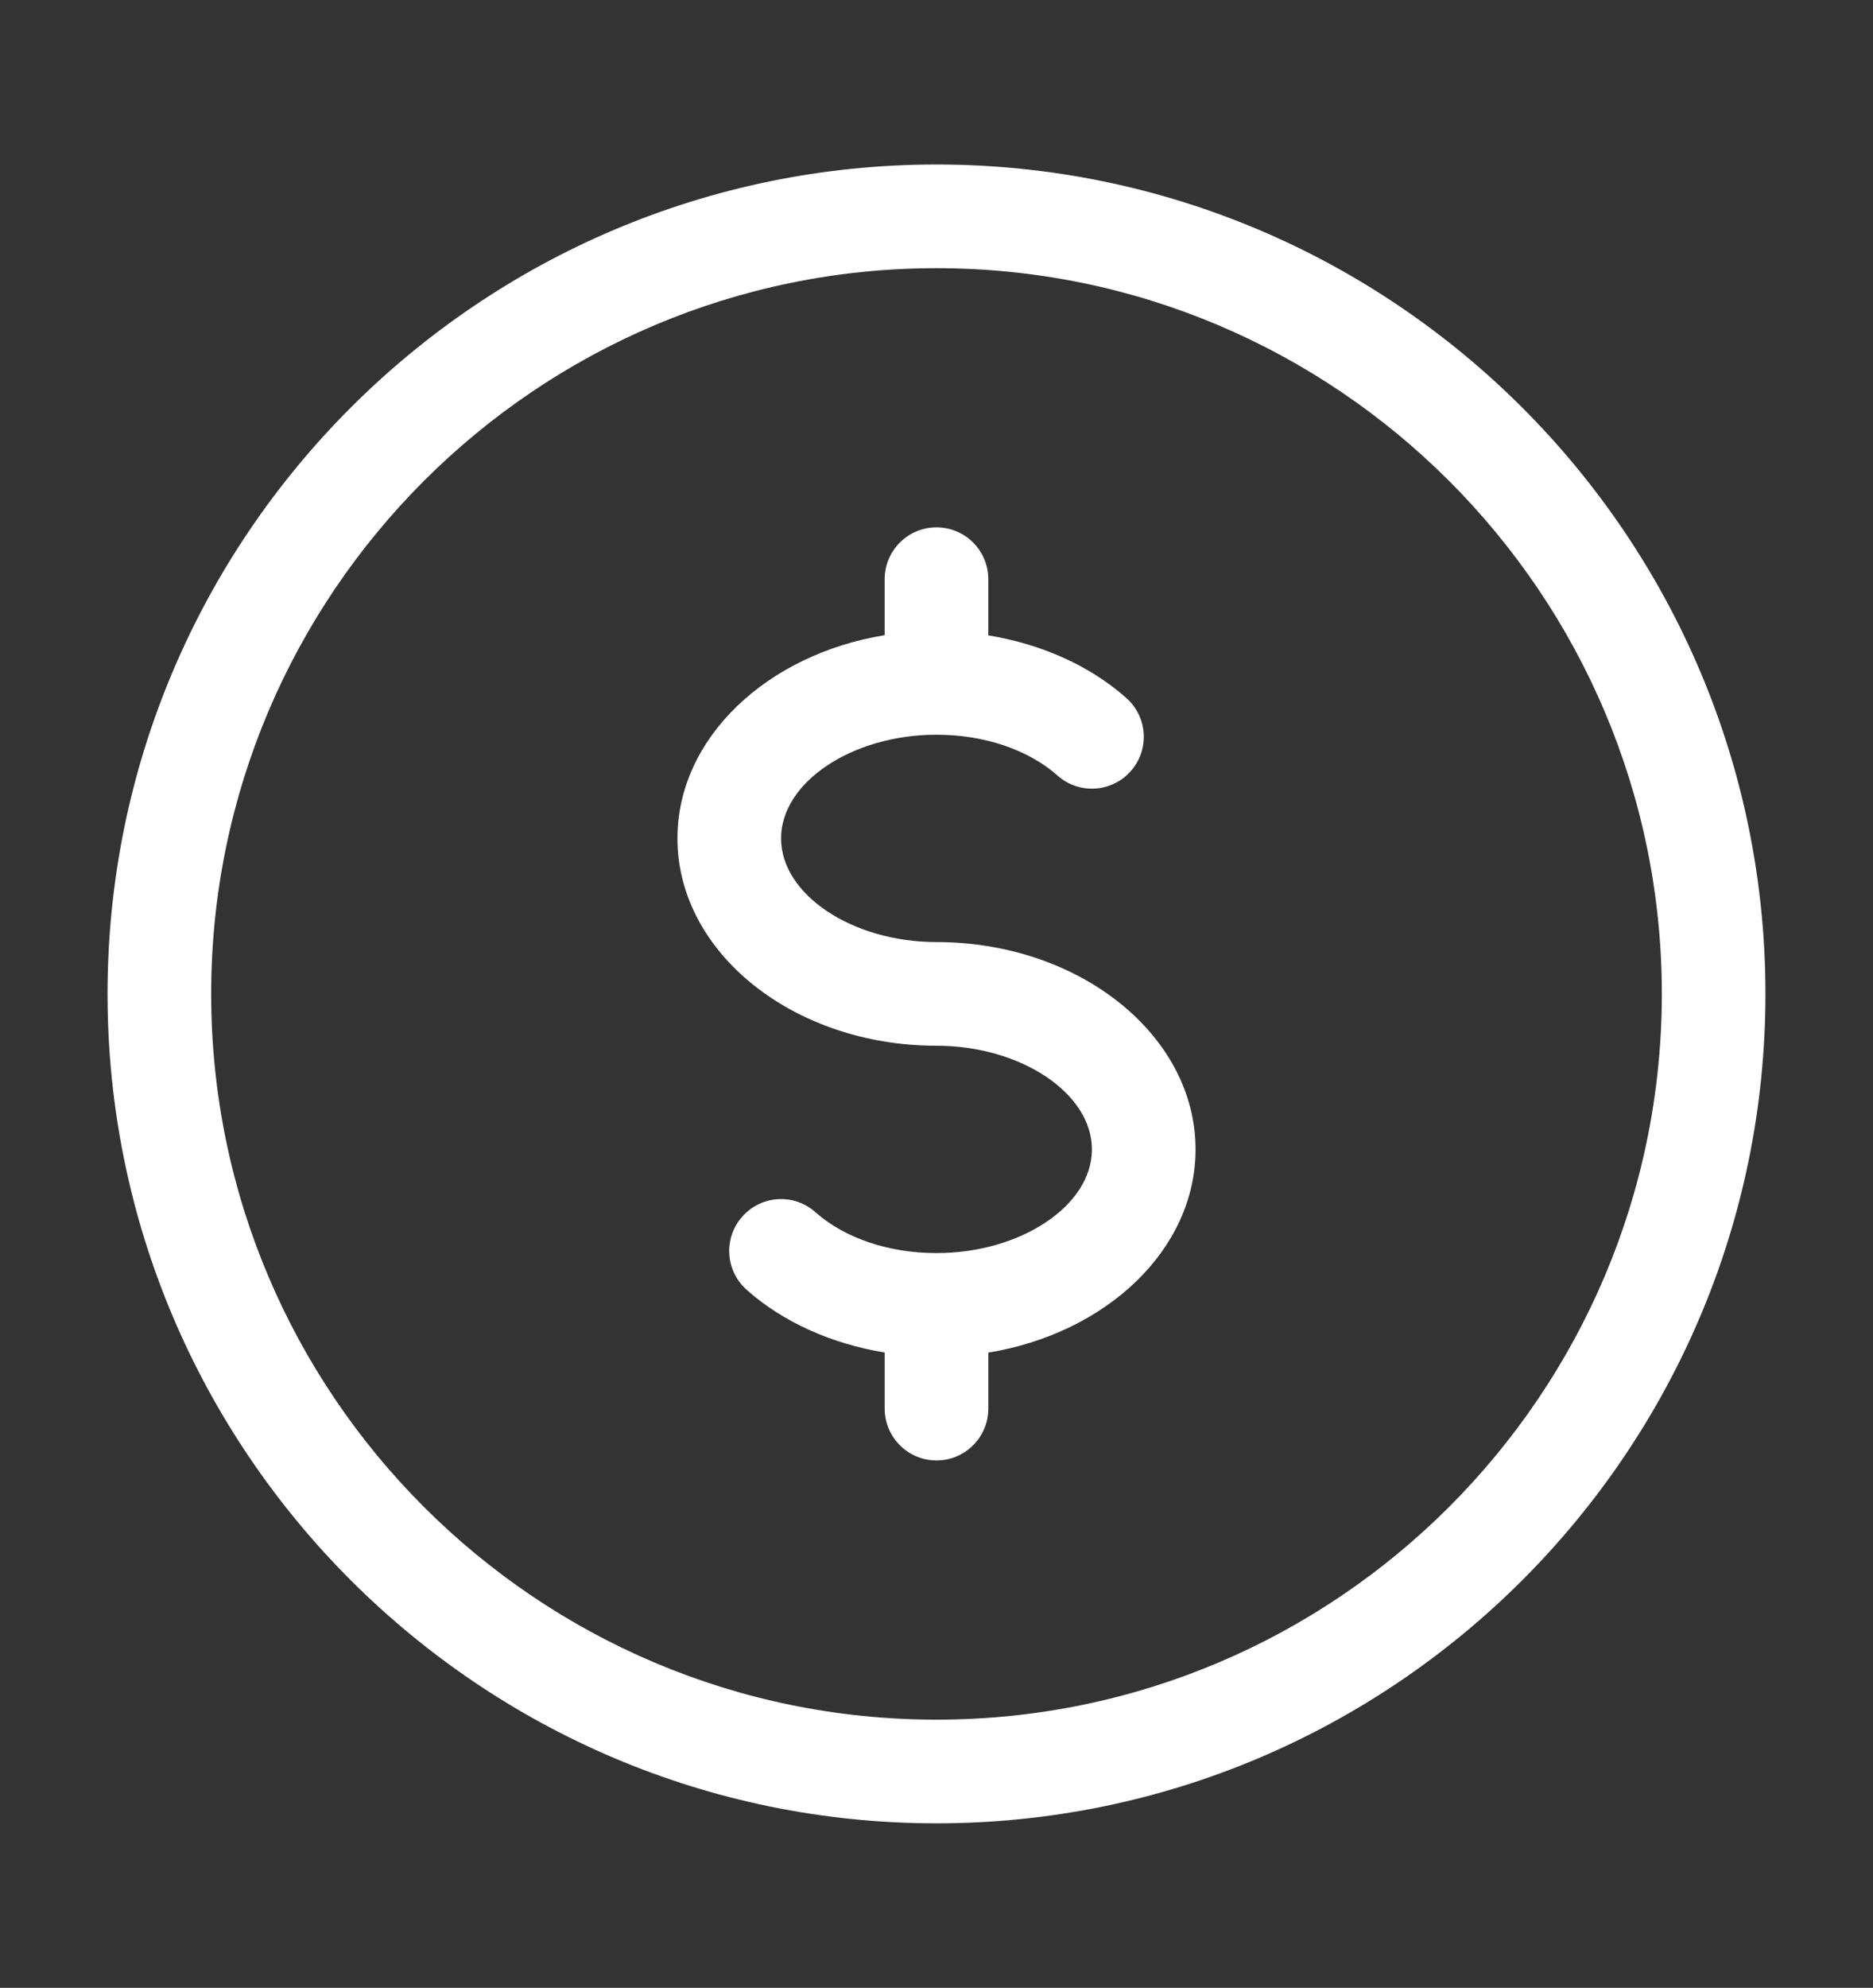
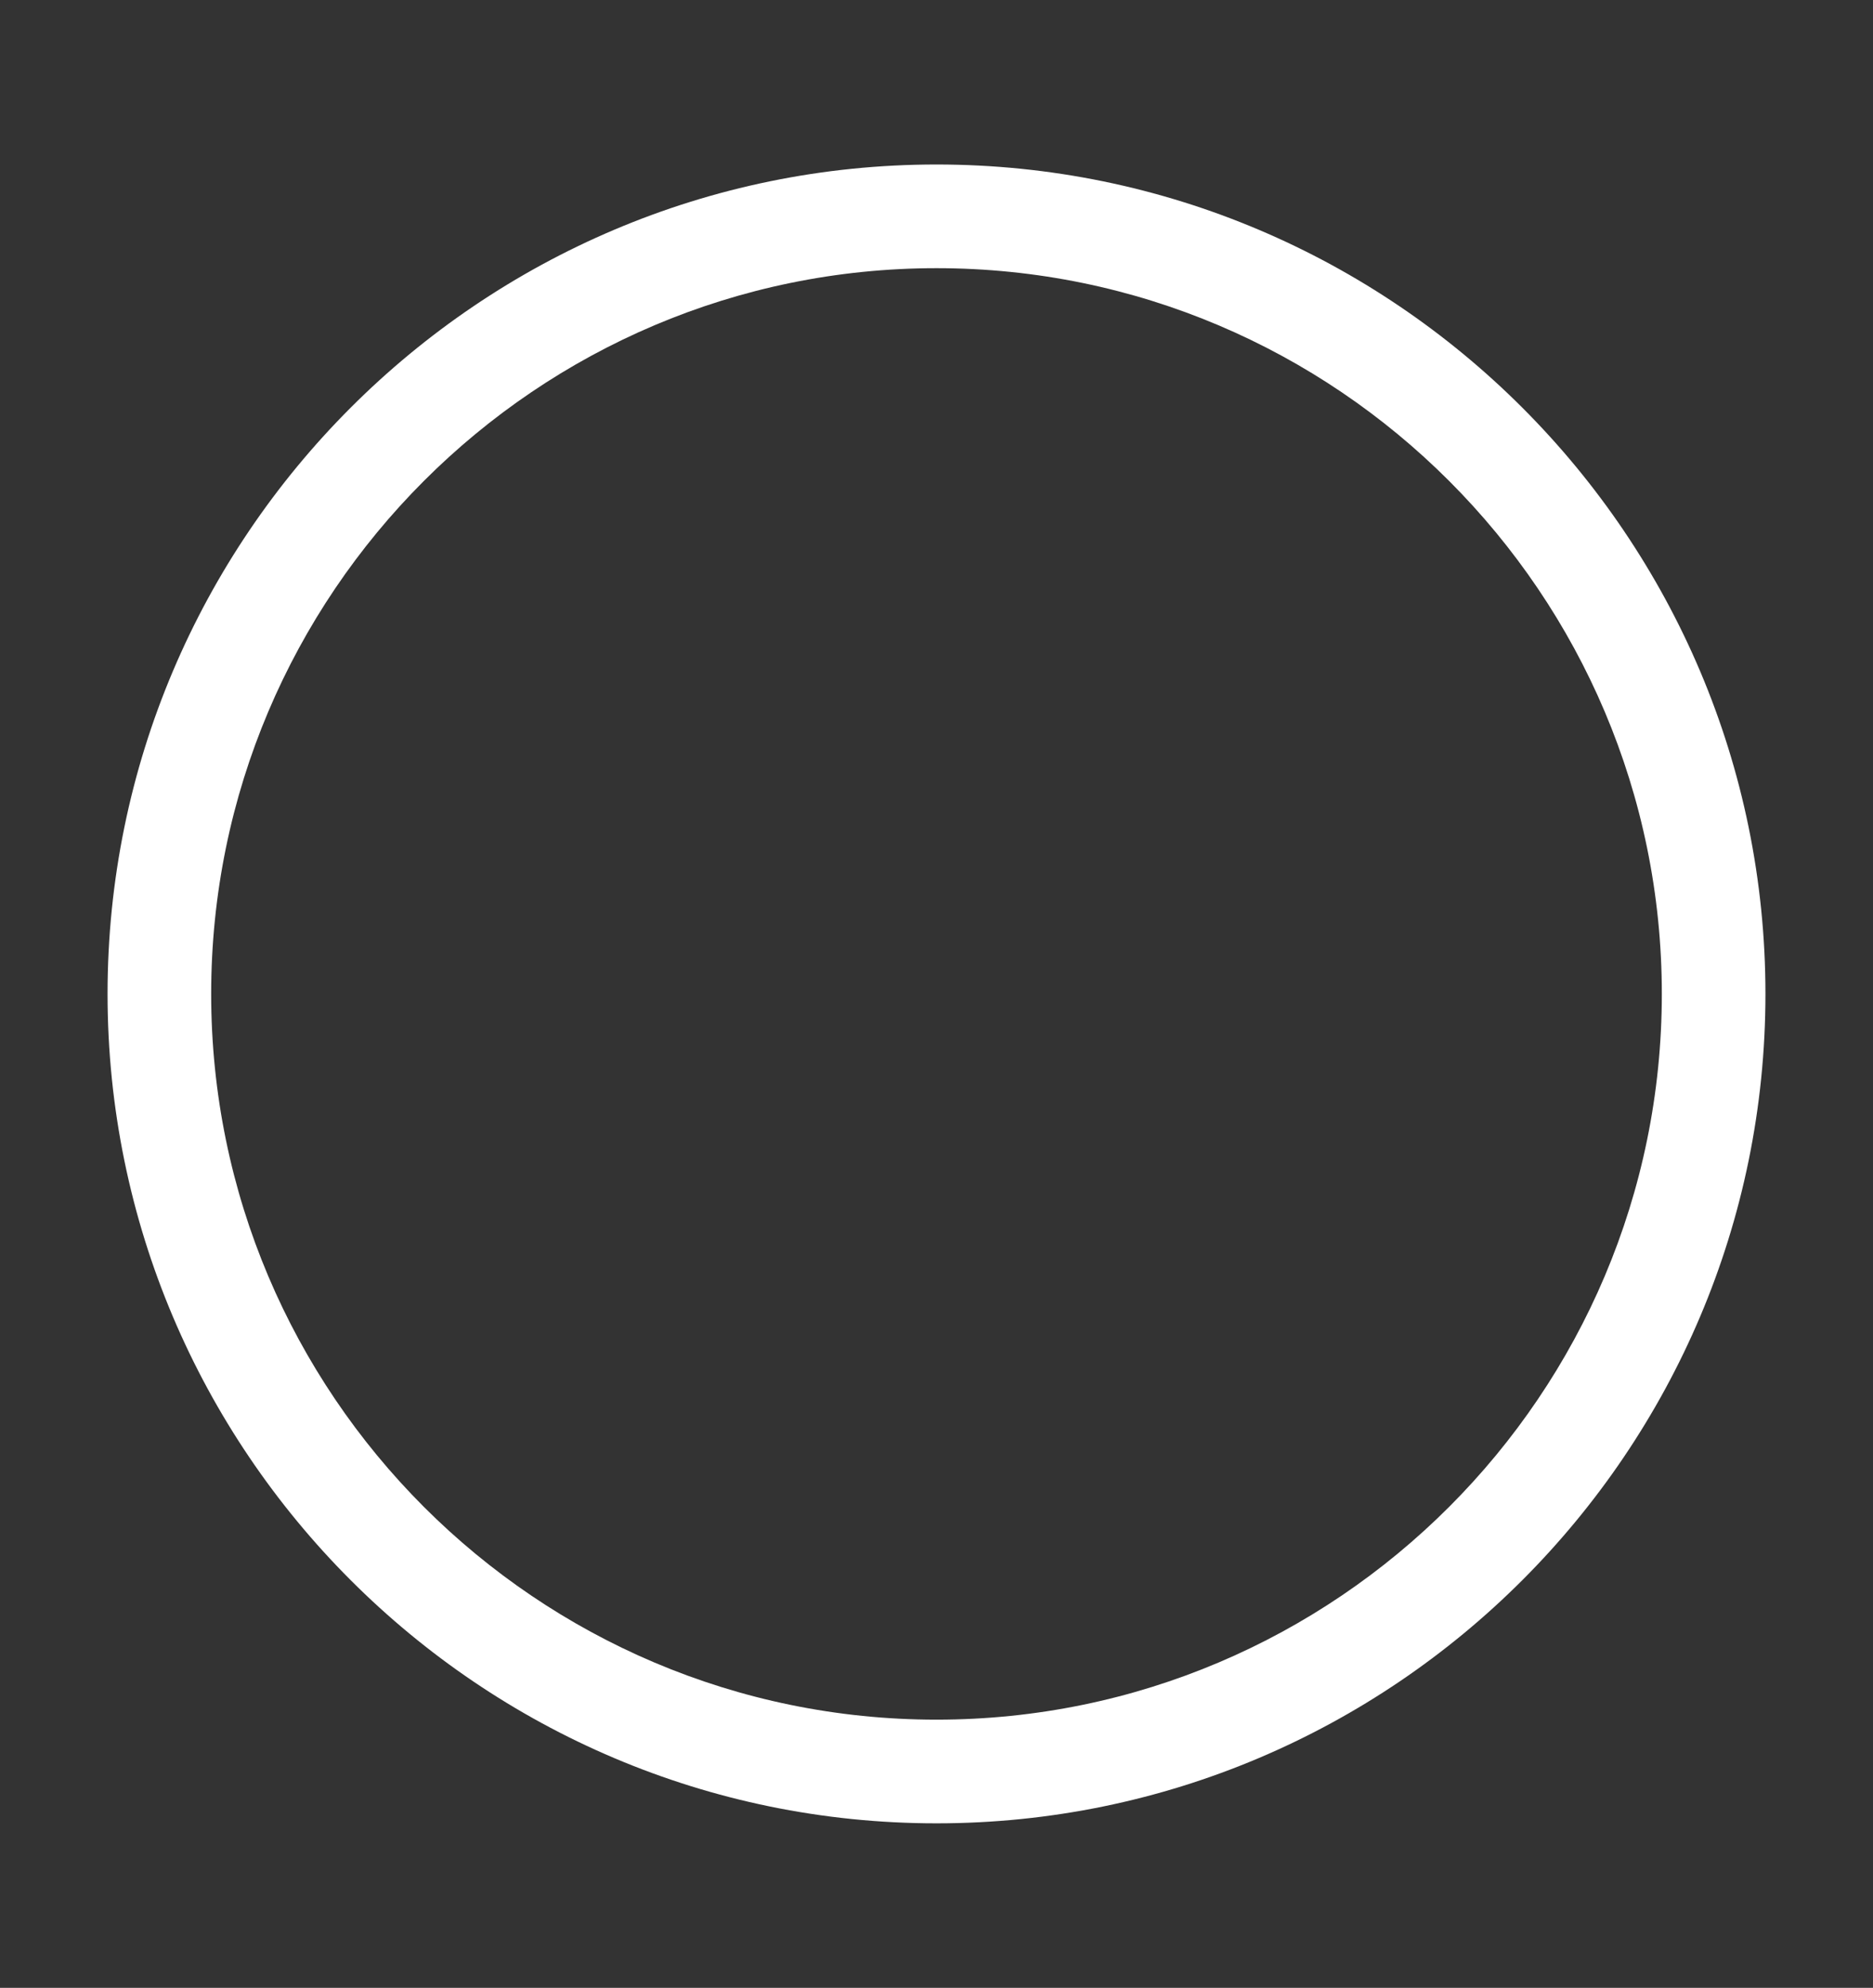
<svg xmlns="http://www.w3.org/2000/svg" version="1.1" id="Capa_1" x="0px" y="0px" width="142.348px" height="150.99px" viewBox="0 0 142.348 150.99" enable-background="new 0 0 142.348 150.99" xml:space="preserve">
  <rect x="0" y="0" width="142.348" height="150.99" fill="#333333" stroke="none" />
  <g>
    <path fill="#FFFFFF" d="M71.174,12.495c-34.737,0-63,28.263-63,63s28.263,63,63,63s63-28.263,63-63S105.911,12.495,71.174,12.495z    M71.174,130.62c-30.397,0-55.125-24.727-55.125-55.125S40.777,20.37,71.174,20.37s55.125,24.728,55.125,55.125   S101.572,130.62,71.174,130.62z" />
-     <path fill="#FFFFFF" d="M71.174,71.557c-6.402,0-11.813-3.607-11.813-7.875s5.41-7.875,11.813-7.875   c3.622,0,6.977,1.134,9.198,3.103c1.622,1.441,4.103,1.307,5.56-0.331c1.449-1.622,1.299-4.111-0.331-5.56   c-2.756-2.449-6.458-4.103-10.49-4.757v-4.268c0-2.174-1.764-3.938-3.938-3.938s-3.938,1.764-3.938,3.938v4.252   c-8.977,1.465-15.75,7.828-15.75,15.435c0,8.686,8.836,15.75,19.688,15.75c6.402,0,11.813,3.607,11.813,7.875   s-5.41,7.875-11.813,7.875c-3.622,0-6.977-1.134-9.198-3.103c-1.622-1.449-4.111-1.307-5.56,0.331   c-1.449,1.622-1.299,4.111,0.331,5.56c2.756,2.457,6.458,4.103,10.49,4.764v4.26c0,2.174,1.764,3.938,3.938,3.938   s3.938-1.764,3.938-3.938v-4.253c8.978-1.465,15.75-7.828,15.75-15.435C90.862,78.621,82.026,71.557,71.174,71.557z" />
  </g>
</svg>